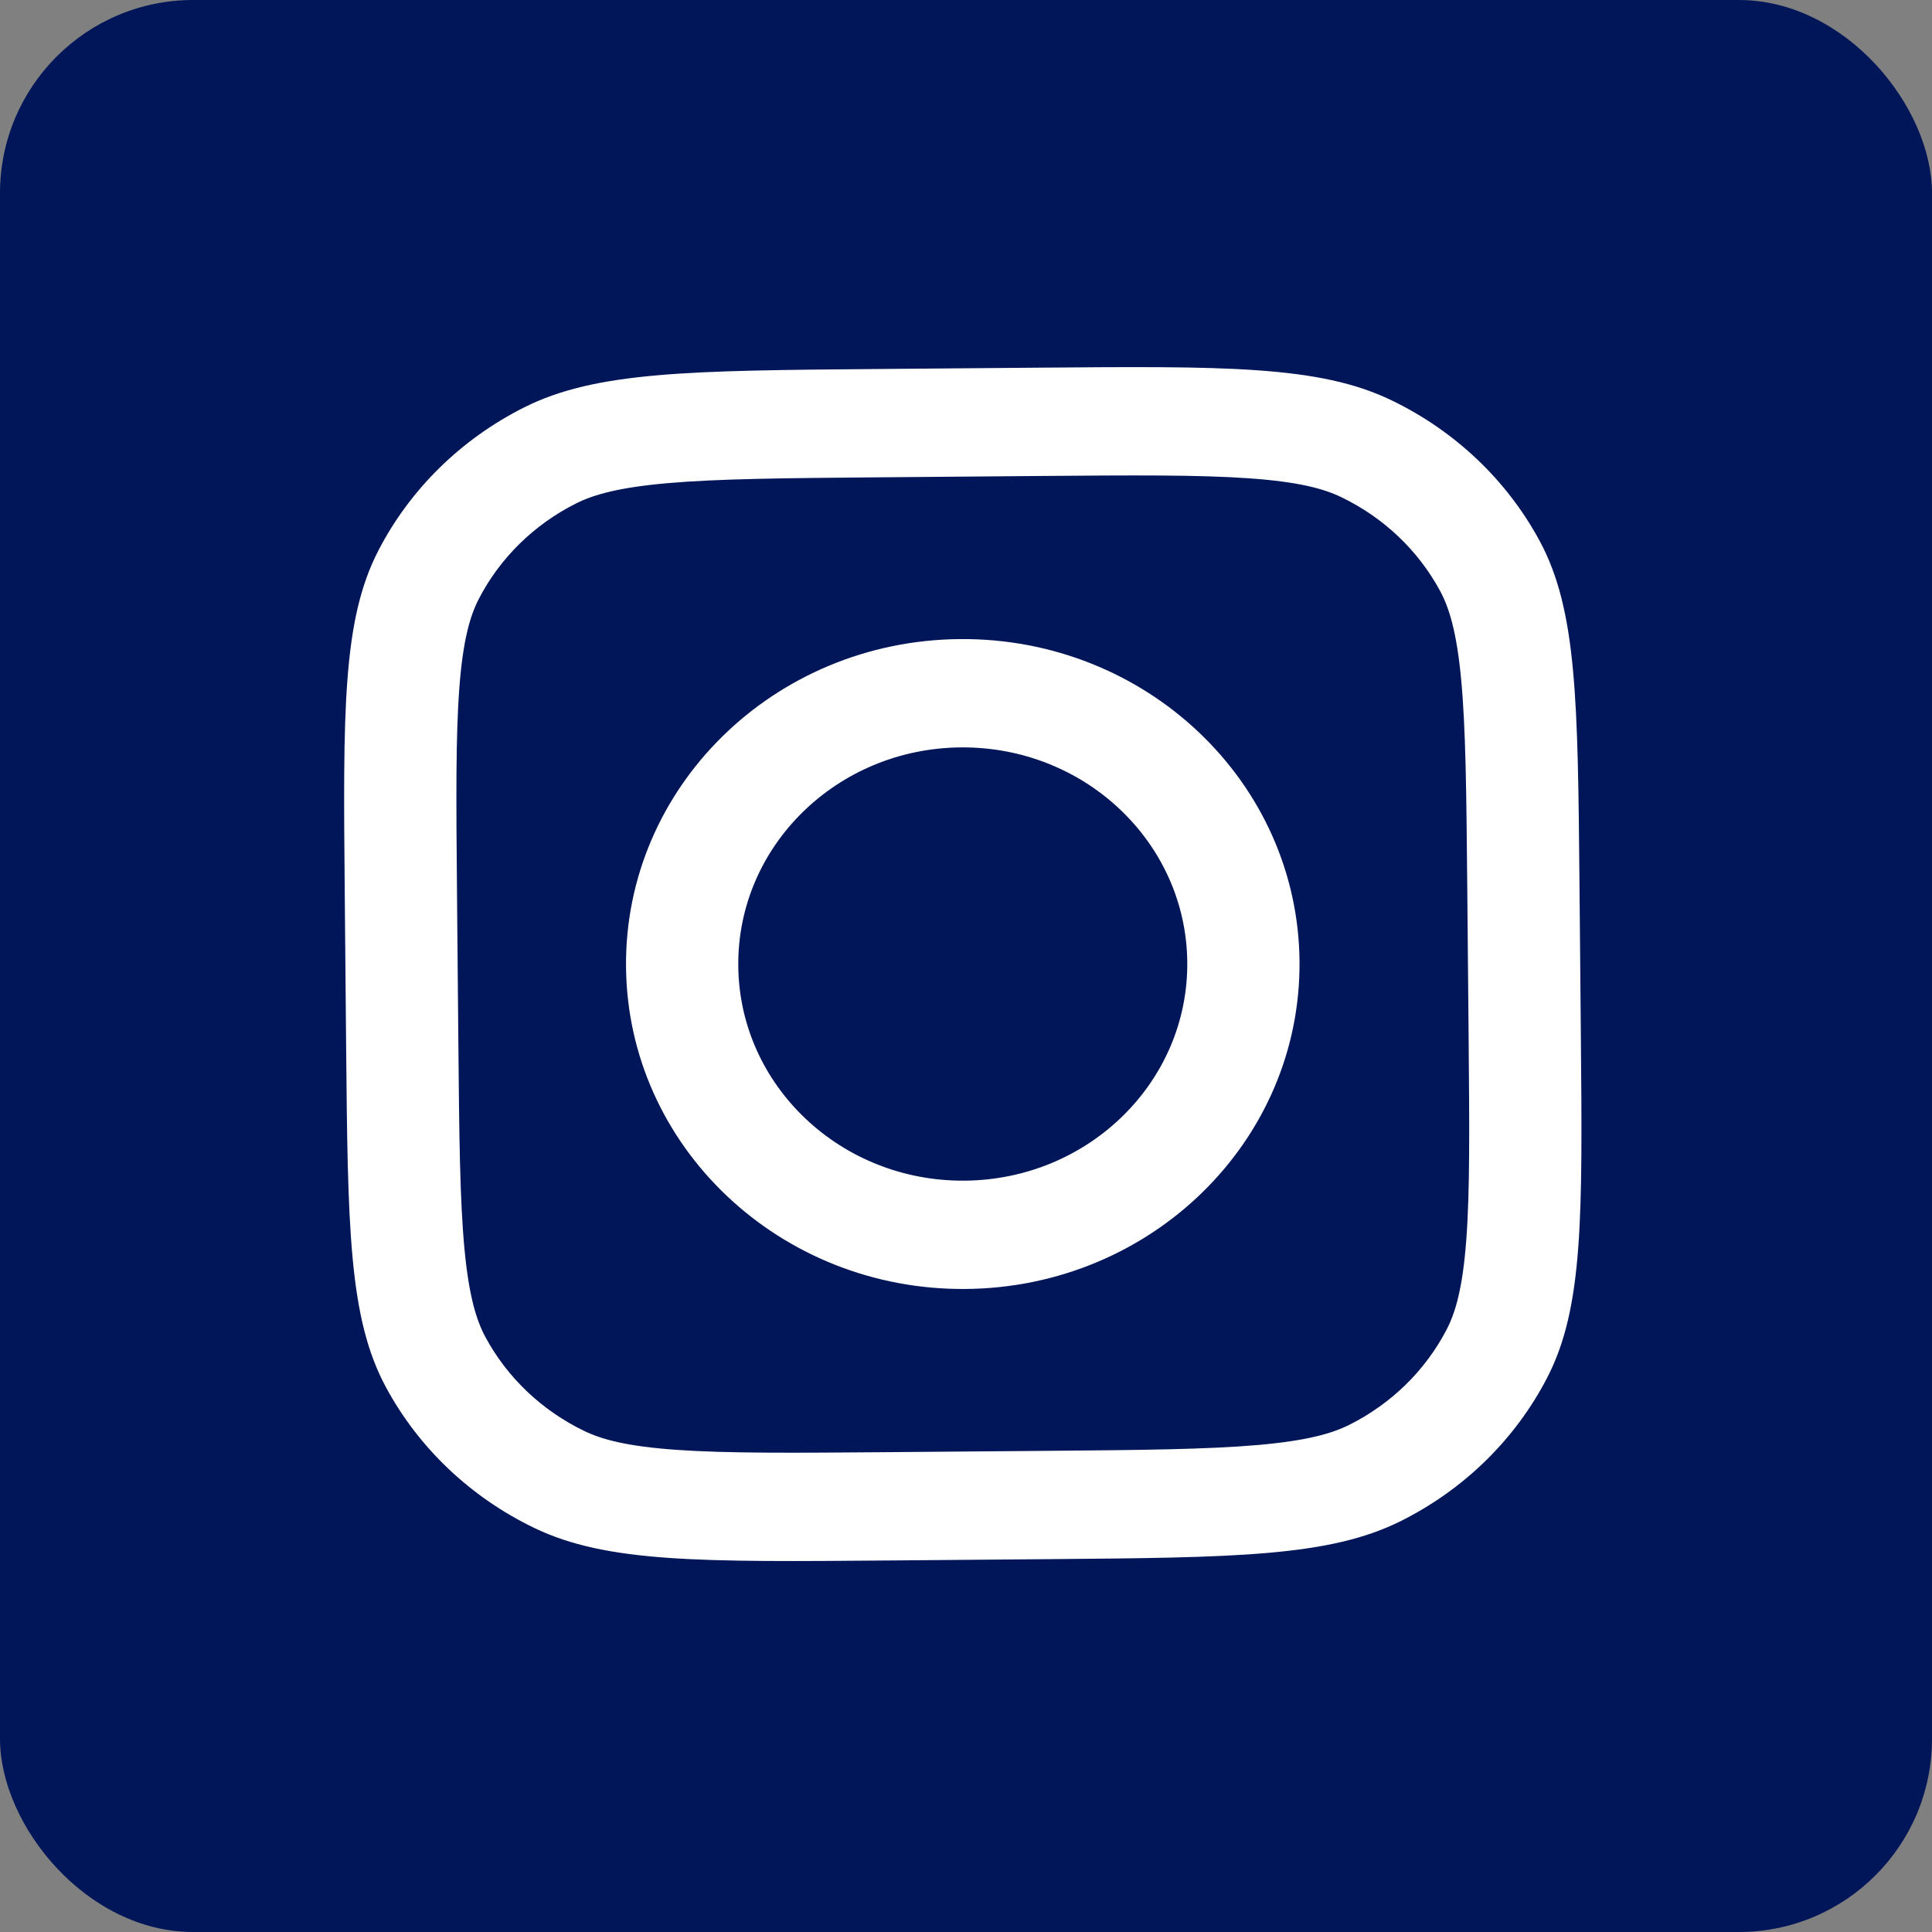
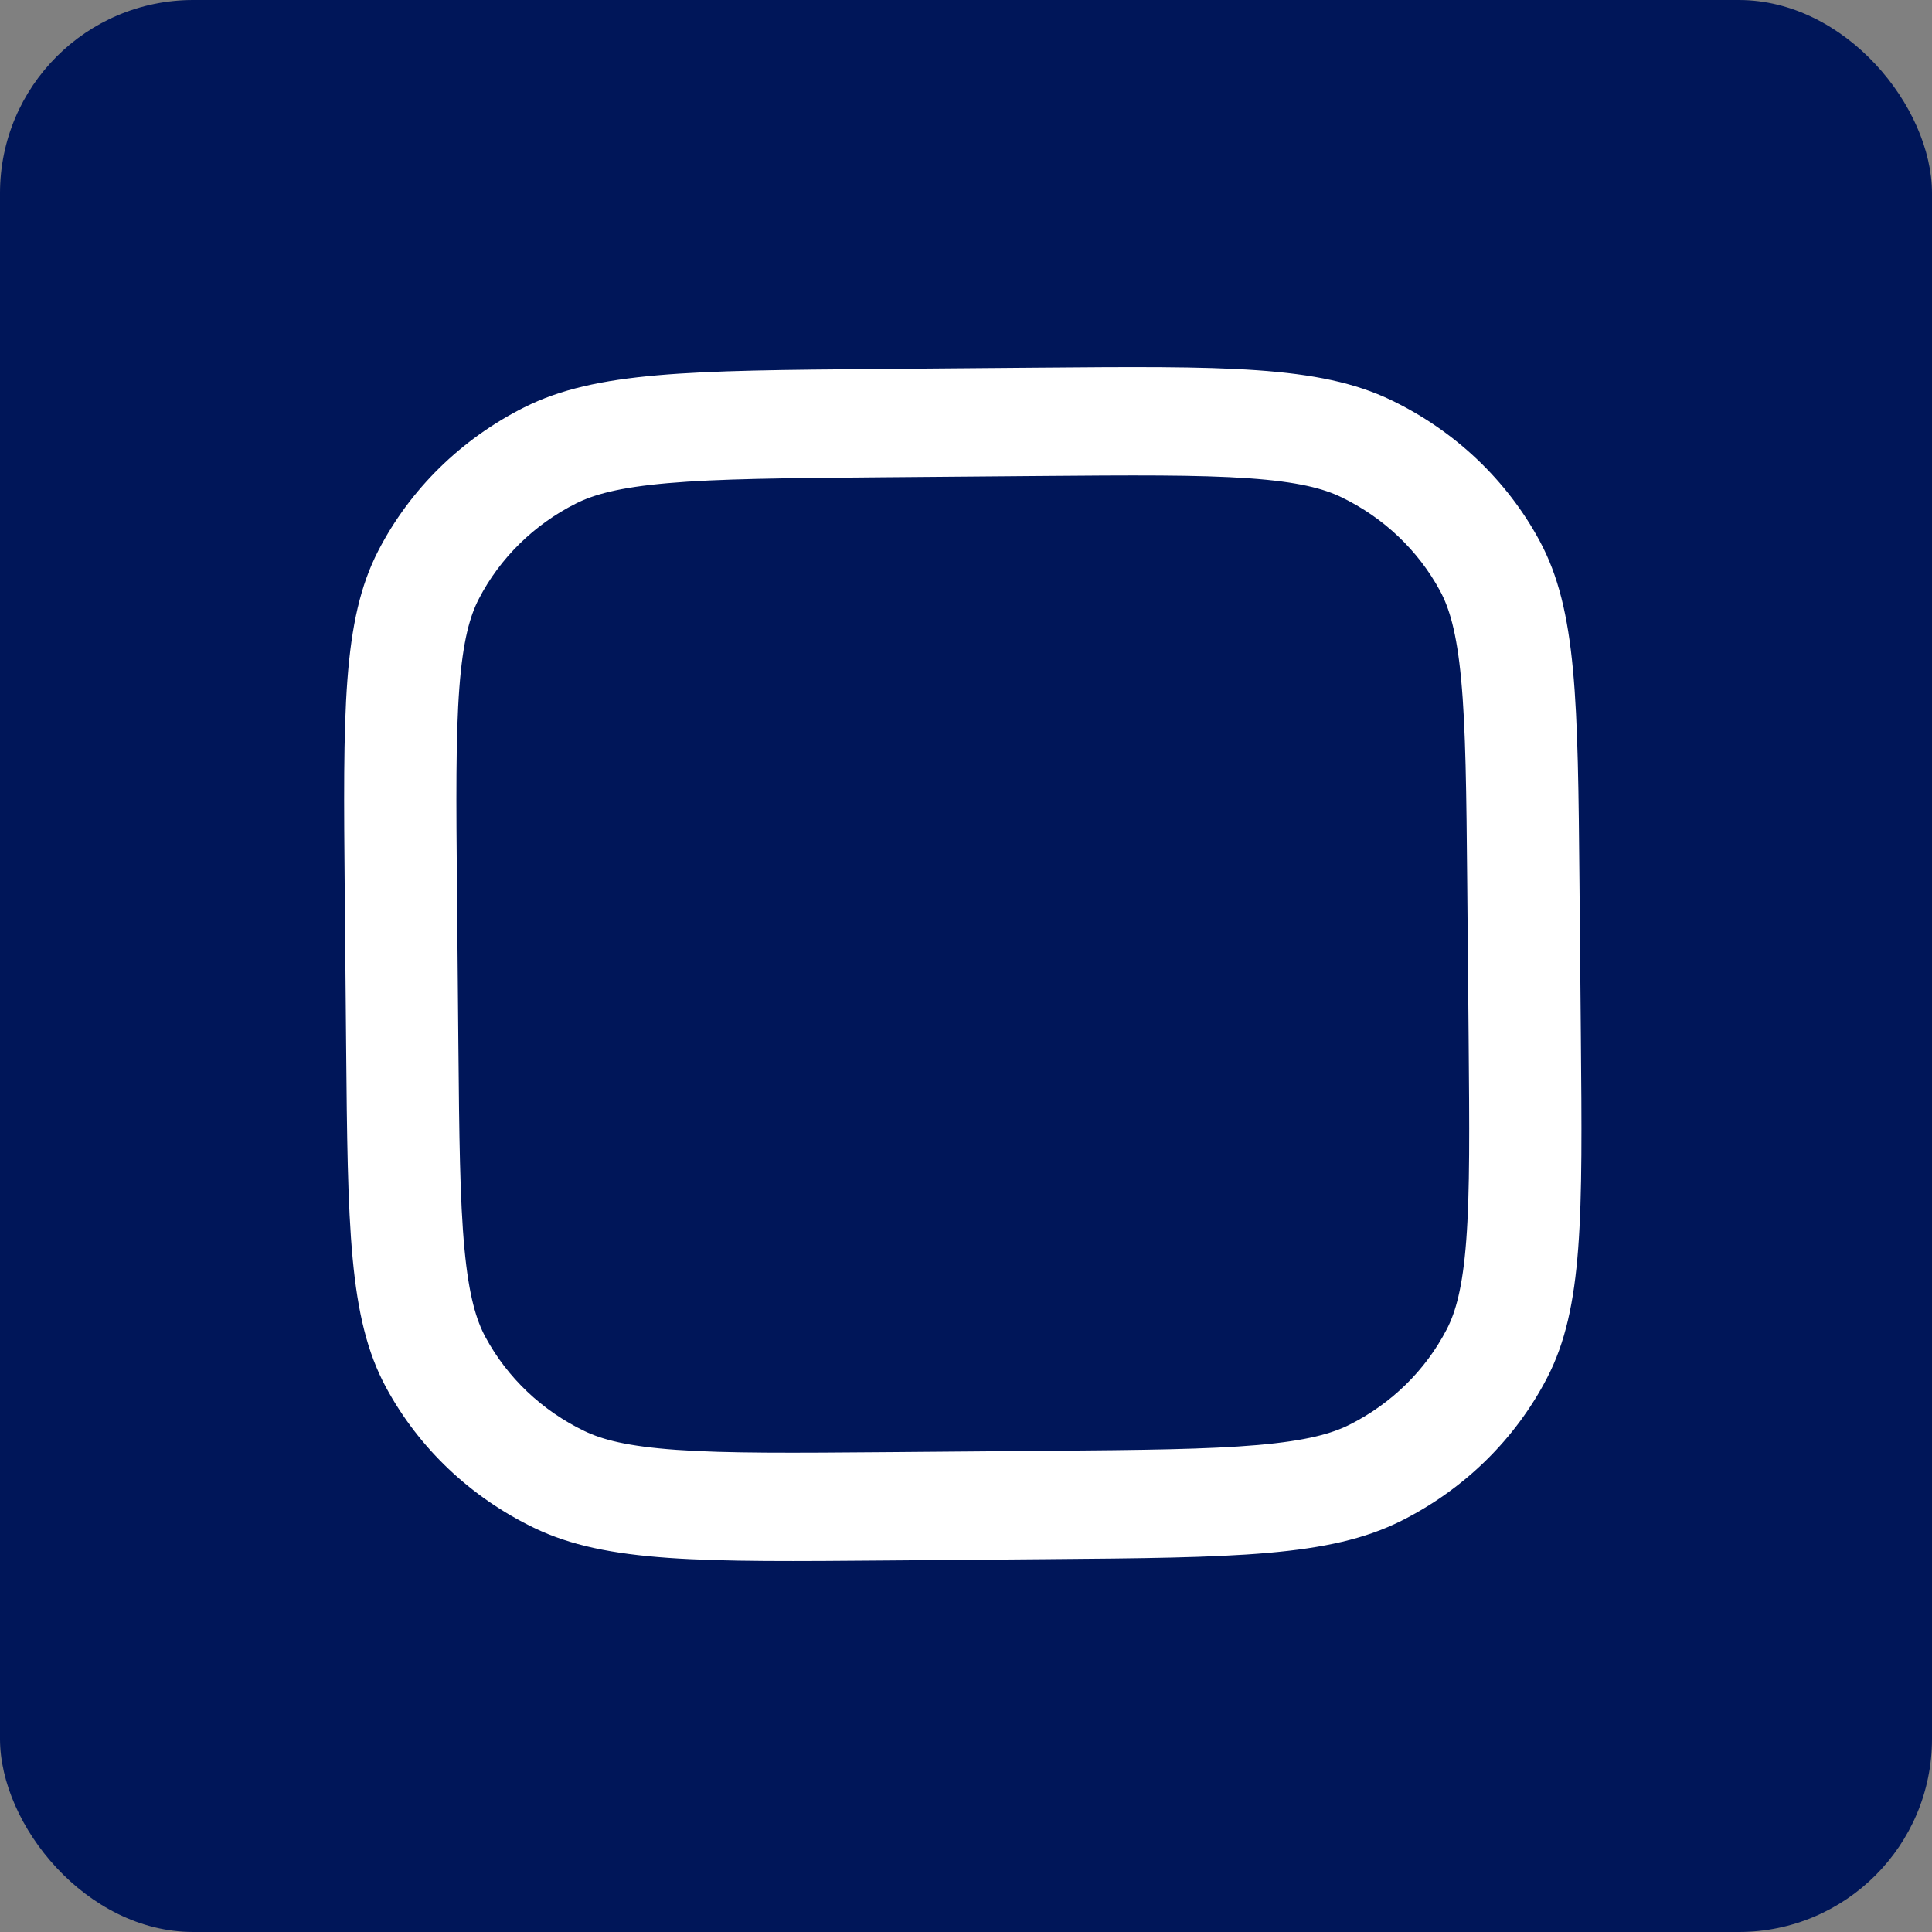
<svg xmlns="http://www.w3.org/2000/svg" width="250" height="250" viewBox="0 0 250 250" fill="none">
  <rect x="0" y="0" width="250" height="250" fill="#808080" stroke="none" />
  <rect width="250" height="250" rx="25" fill="#001659" />
-   <path fill-rule="evenodd" clip-rule="evenodd" d="M124.961 166.793C149.026 166.591 168.366 147.602 168.157 124.38C167.947 101.157 148.269 82.495 124.203 82.697C100.138 82.899 80.798 101.888 81.007 125.11C81.217 148.333 100.895 166.995 124.961 166.793ZM124.834 152.777C140.878 152.643 153.771 139.983 153.632 124.502C153.492 109.02 140.373 96.579 124.33 96.713C108.286 96.848 95.393 109.507 95.532 124.989C95.672 140.47 108.791 152.912 124.834 152.777Z" fill="white" />
  <path fill-rule="evenodd" clip-rule="evenodd" d="M48.958 71.247C44.29 80.281 44.397 92.056 44.61 115.605L44.788 135.227C45.002 158.776 45.109 170.551 49.94 179.505C54.189 187.383 60.913 193.76 69.149 197.723C78.512 202.228 90.714 202.127 115.118 201.924L135.453 201.755C159.857 201.551 172.059 201.45 181.338 196.789C189.501 192.69 196.108 186.202 200.214 178.255C204.882 169.221 204.775 157.447 204.562 133.898L204.384 114.275C204.17 90.726 204.063 78.952 199.232 69.997C194.983 62.12 188.258 55.743 180.023 51.78C170.66 47.274 158.458 47.376 134.054 47.579L113.719 47.748C89.315 47.951 77.113 48.053 67.834 52.713C59.671 56.813 53.063 63.301 48.958 71.247ZM134.181 61.595L113.846 61.764C101.405 61.867 92.947 61.949 86.414 62.519C80.051 63.074 76.803 64.011 74.541 65.147C69.099 67.88 64.694 72.205 61.957 77.503C60.819 79.704 59.905 82.855 59.44 89.004C58.964 95.317 59.026 103.478 59.135 115.484L59.313 135.106C59.422 147.112 59.507 155.273 60.099 161.577C60.675 167.718 61.646 170.853 62.824 173.035C65.657 178.286 70.139 182.537 75.63 185.18C77.912 186.278 81.177 187.161 87.549 187.61C94.091 188.07 102.549 188.011 114.991 187.908L135.325 187.739C147.767 187.635 156.224 187.553 162.757 186.984C169.121 186.429 172.369 185.492 174.631 184.356C180.072 181.623 184.477 177.298 187.215 172C188.352 169.798 189.267 166.648 189.732 160.499C190.208 154.186 190.146 146.025 190.037 134.019L189.859 114.396C189.75 102.39 189.664 94.229 189.073 87.925C188.497 81.784 187.526 78.65 186.348 76.468C183.515 71.216 179.032 66.965 173.542 64.323C171.26 63.225 167.996 62.342 161.623 61.893C155.08 61.432 146.623 61.491 134.181 61.595Z" fill="white" />
</svg>